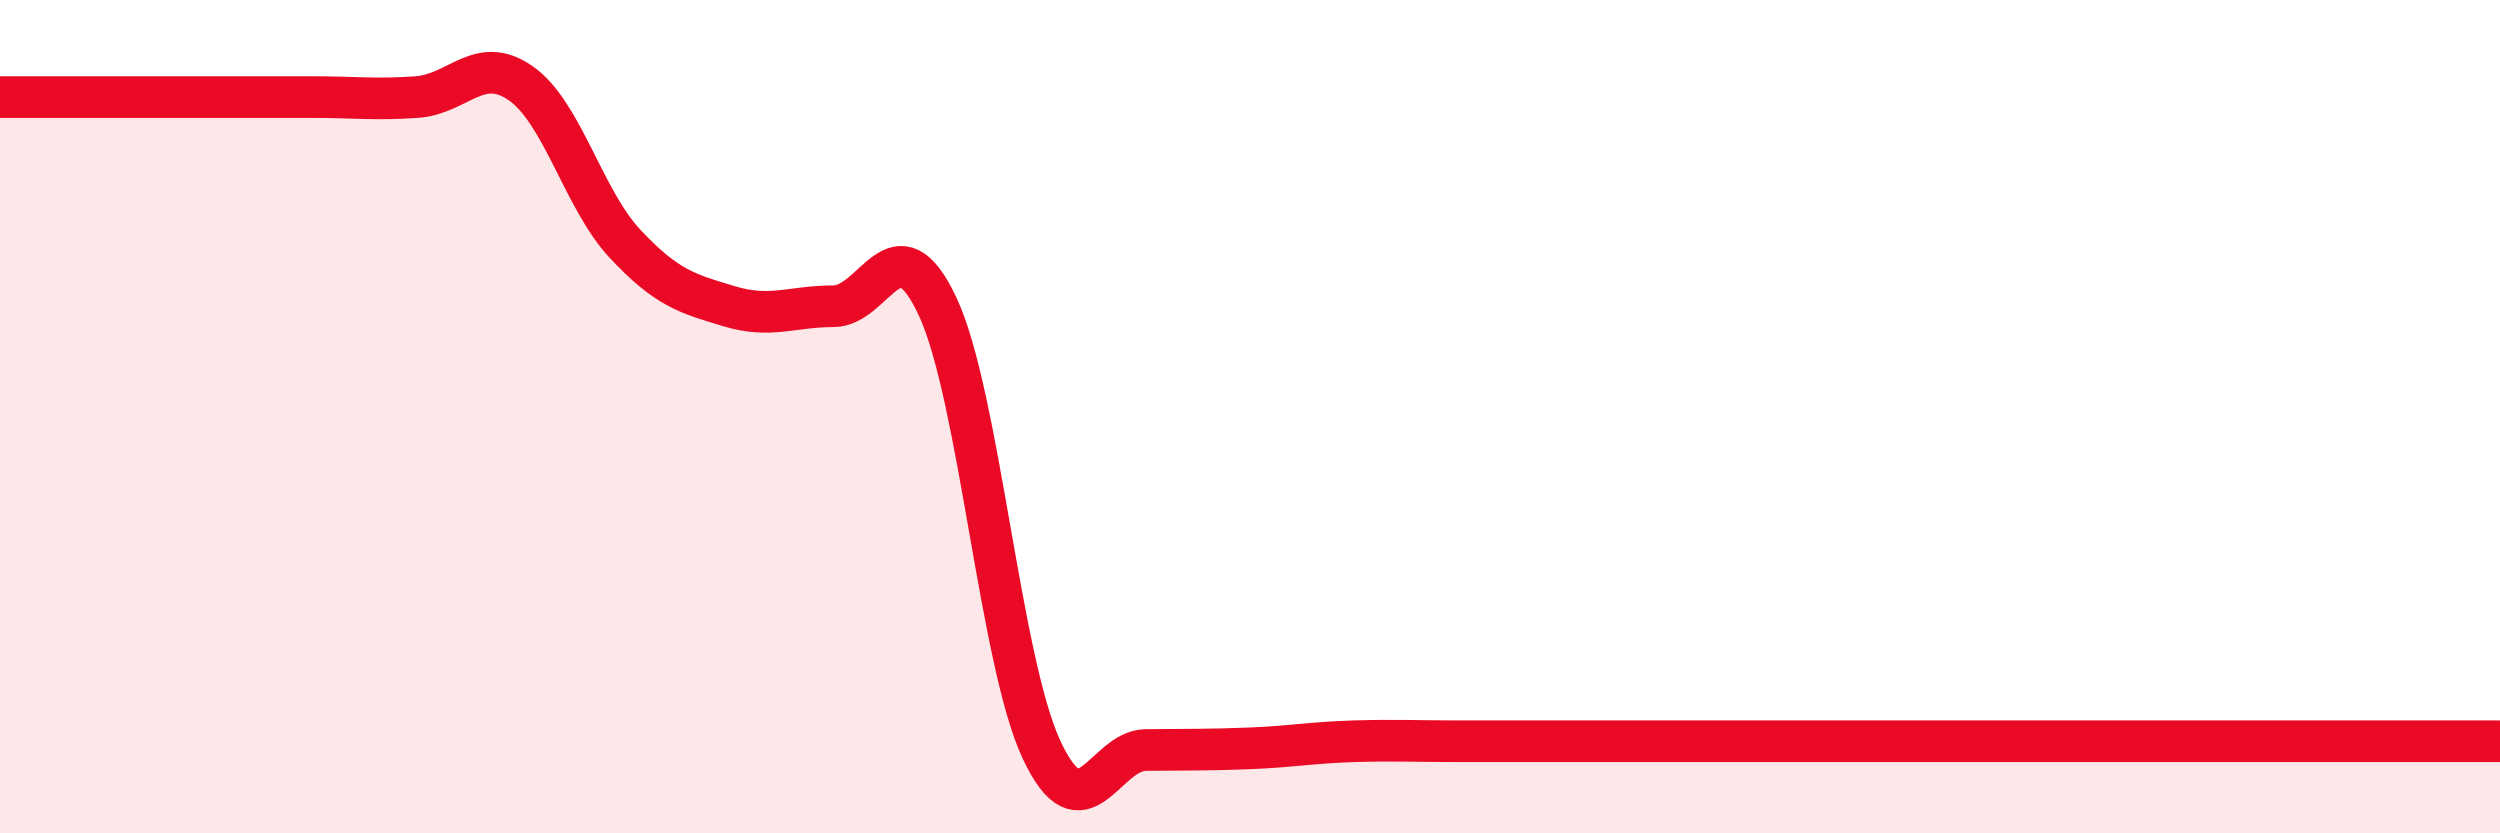
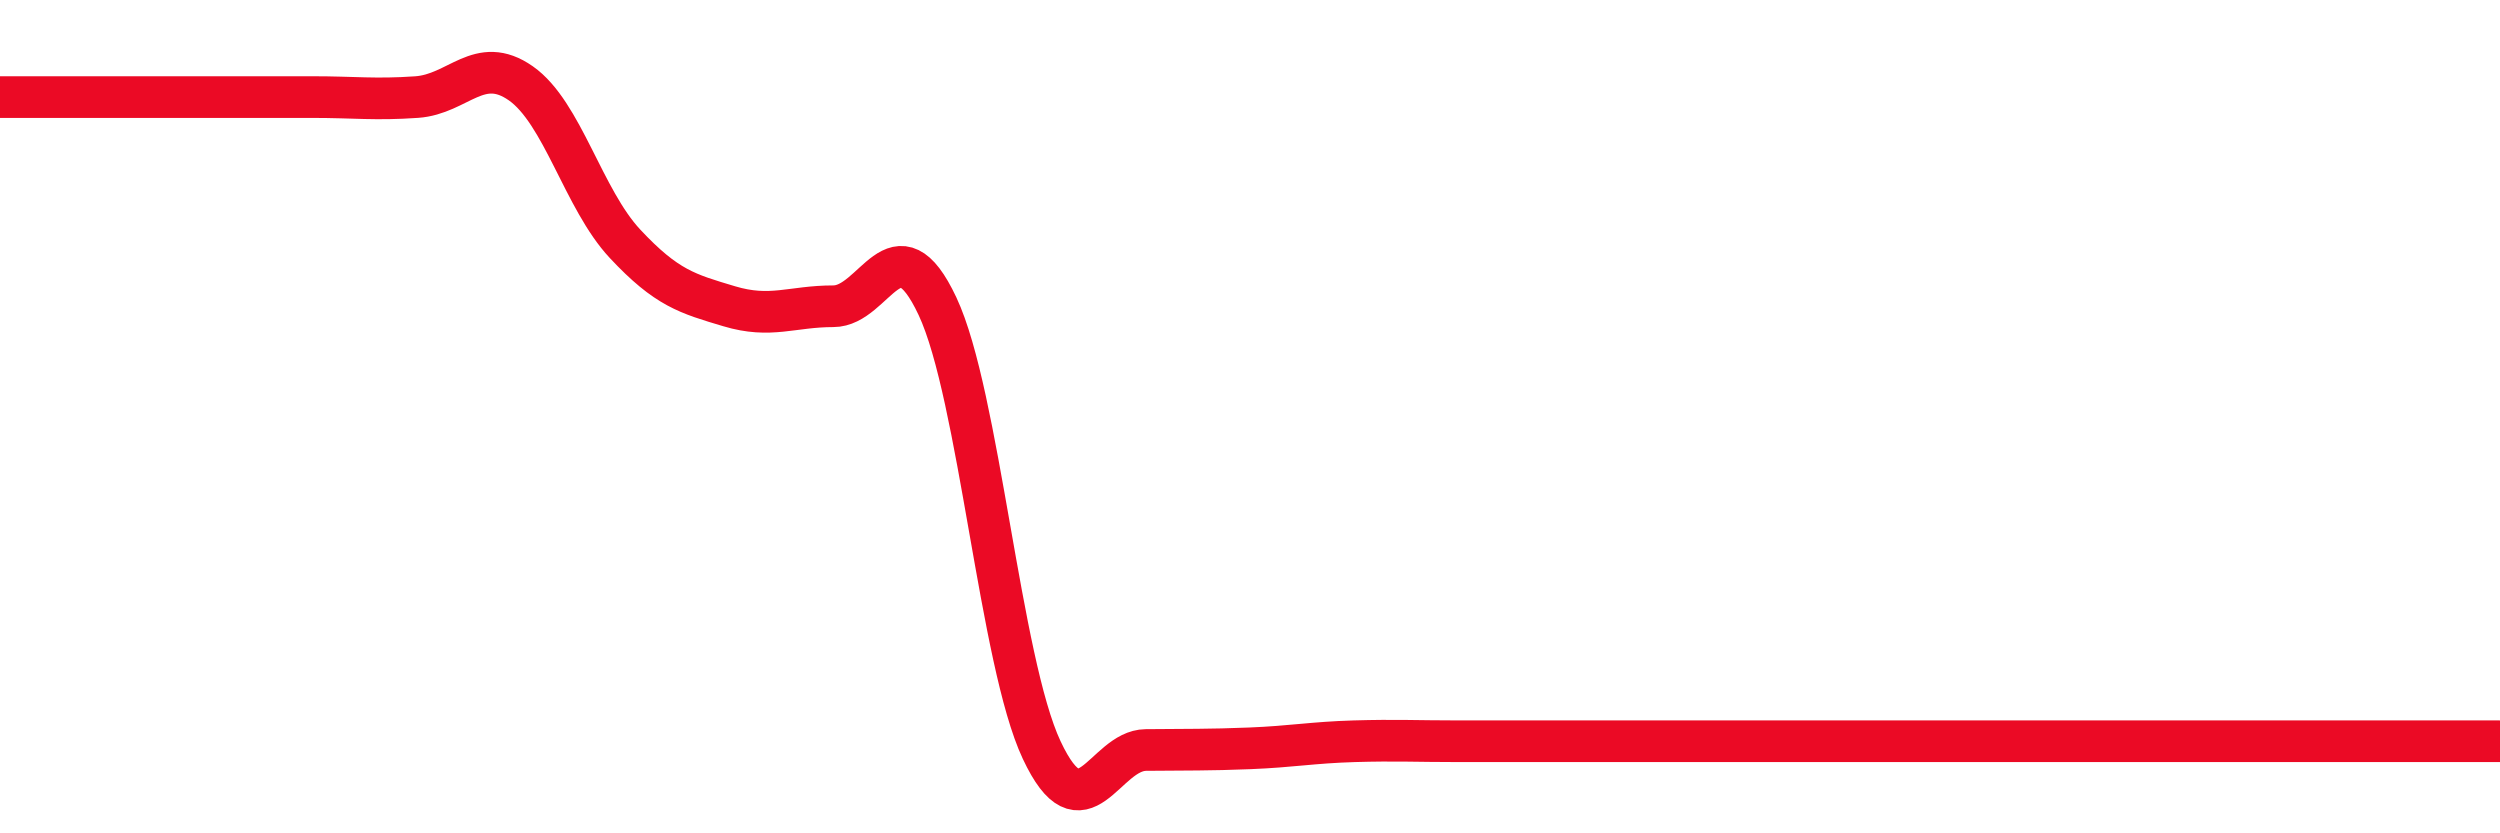
<svg xmlns="http://www.w3.org/2000/svg" width="60" height="20" viewBox="0 0 60 20">
-   <path d="M 0,2.33 C 0.5,2.33 1.5,2.33 2.5,2.33 C 3.5,2.33 4,2.33 5,2.33 C 6,2.33 6.5,2.33 7.5,2.33 C 8.5,2.33 9,2.4 10,2.33 C 11,2.26 11.5,1.3 12.5,2 C 13.5,2.7 14,4.78 15,5.85 C 16,6.92 16.5,7.05 17.5,7.35 C 18.5,7.65 19,7.35 20,7.35 C 21,7.35 21.5,5.22 22.5,7.35 C 23.5,9.48 24,15.87 25,18 C 26,20.13 26.5,18.01 27.5,18 C 28.5,17.99 29,18 30,17.96 C 31,17.92 31.5,17.82 32.5,17.79 C 33.5,17.76 34,17.79 35,17.79 C 36,17.79 36.5,17.79 37.5,17.79 C 38.5,17.79 39,17.79 40,17.79 C 41,17.79 41.5,17.79 42.5,17.79 C 43.5,17.79 44,17.79 45,17.79 C 46,17.79 46.5,17.79 47.5,17.79 C 48.5,17.79 49,17.79 50,17.79 C 51,17.79 51.5,17.79 52.5,17.79 C 53.5,17.79 53.5,17.79 55,17.79 C 56.5,17.79 59,17.79 60,17.79L60 20L0 20Z" fill="#EB0A25" opacity="0.1" stroke-linecap="round" stroke-linejoin="round" />
  <path d="M 0,2.33 C 0.5,2.33 1.5,2.33 2.5,2.33 C 3.5,2.33 4,2.33 5,2.33 C 6,2.33 6.5,2.33 7.5,2.33 C 8.5,2.33 9,2.4 10,2.33 C 11,2.26 11.5,1.3 12.5,2 C 13.5,2.7 14,4.78 15,5.85 C 16,6.92 16.5,7.05 17.5,7.35 C 18.5,7.65 19,7.35 20,7.35 C 21,7.35 21.5,5.22 22.5,7.35 C 23.5,9.48 24,15.87 25,18 C 26,20.13 26.5,18.01 27.5,18 C 28.5,17.99 29,18 30,17.96 C 31,17.92 31.5,17.82 32.5,17.79 C 33.5,17.76 34,17.79 35,17.79 C 36,17.79 36.5,17.79 37.5,17.79 C 38.5,17.79 39,17.79 40,17.79 C 41,17.79 41.5,17.79 42.5,17.79 C 43.5,17.79 44,17.79 45,17.79 C 46,17.79 46.5,17.79 47.5,17.79 C 48.5,17.79 49,17.79 50,17.79 C 51,17.79 51.5,17.79 52.5,17.79 C 53.5,17.79 53.5,17.79 55,17.79 C 56.5,17.79 59,17.79 60,17.79" stroke="#EB0A25" stroke-width="1" fill="none" stroke-linecap="round" stroke-linejoin="round" />
</svg>